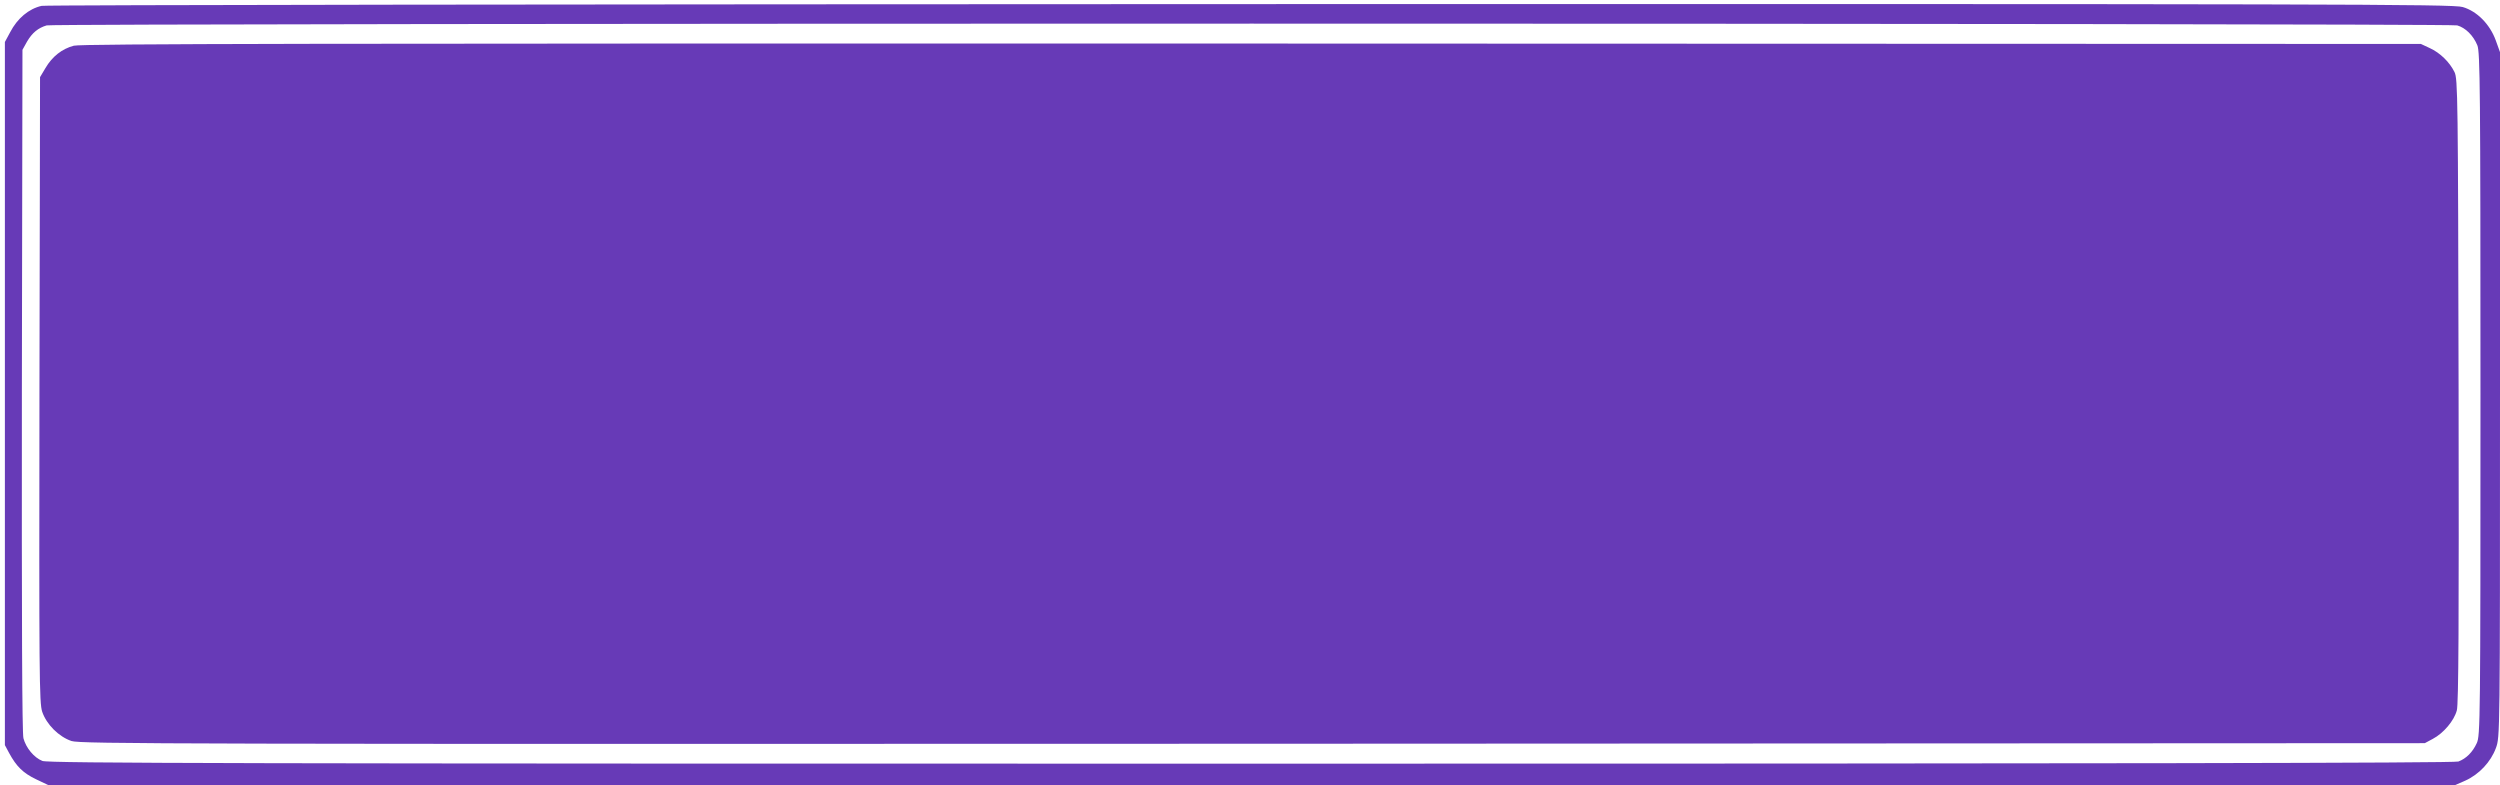
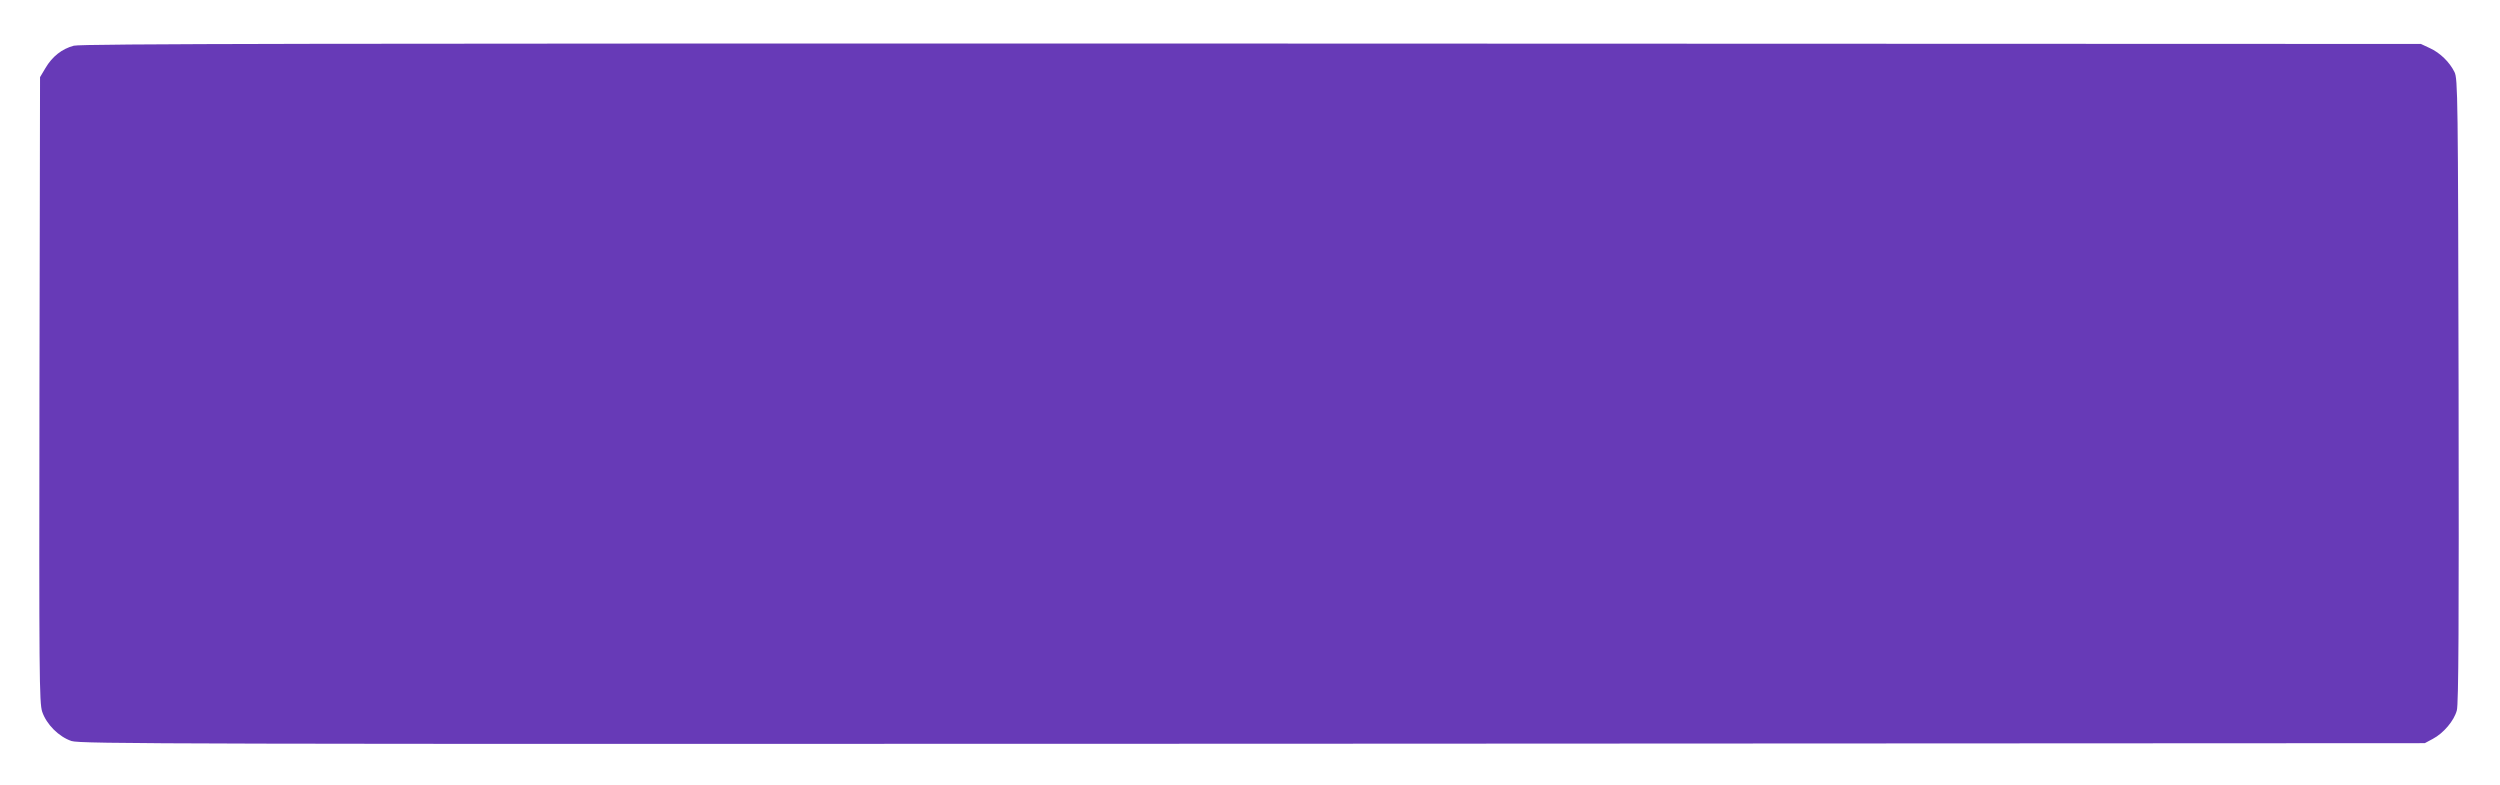
<svg xmlns="http://www.w3.org/2000/svg" version="1.0" width="1280pt" height="402pt" viewBox="0 0 1280 402" preserveAspectRatio="xMidYMid meet">
  <g transform="translate(0,402) scale(0.1,-0.1)" fill="#673ab7" stroke="none">
-     <path d="M213 3990 c-66 -15 -124 -64 -161 -135 l-27 -50 0 -1800 0 -1800 22 -41 c37 -68 71 -102 138 -134 l63 -30 6161 0 6160 0 53 23 c71 32 131 96 157 167 21 57 21 61 21 1810 l0 1753 -22 61 c-30 82 -96 149 -169 170 -48 15 -633 16 -6208 15 -3386 -1 -6171 -4 -6188 -9z m12368 -100 c42 -12 82 -51 103 -102 14 -33 16 -227 16 -1785 0 -1678 -1 -1750 -19 -1788 -21 -46 -54 -79 -94 -94 -20 -8 -1848 -11 -6183 -11 -5175 0 -6160 2 -6187 14 -43 17 -84 67 -97 116 -7 26 -9 598 -8 1782 l3 1743 24 43 c26 44 56 69 100 82 40 12 12299 12 12342 0z" />
    <path d="M378 3786 c-61 -16 -111 -56 -145 -114 l-28 -47 -3 -1600 c-2 -1462 -1 -1603 14 -1649 22 -65 85 -128 150 -150 46 -15 516 -16 6049 -14 l6000 3 41 22 c55 29 109 93 123 146 9 31 11 457 9 1637 -3 1511 -4 1597 -21 1631 -25 51 -74 99 -127 123 l-45 21 -5985 2 c-4792 1 -5994 -1 -6032 -11z" />
  </g>
</svg>